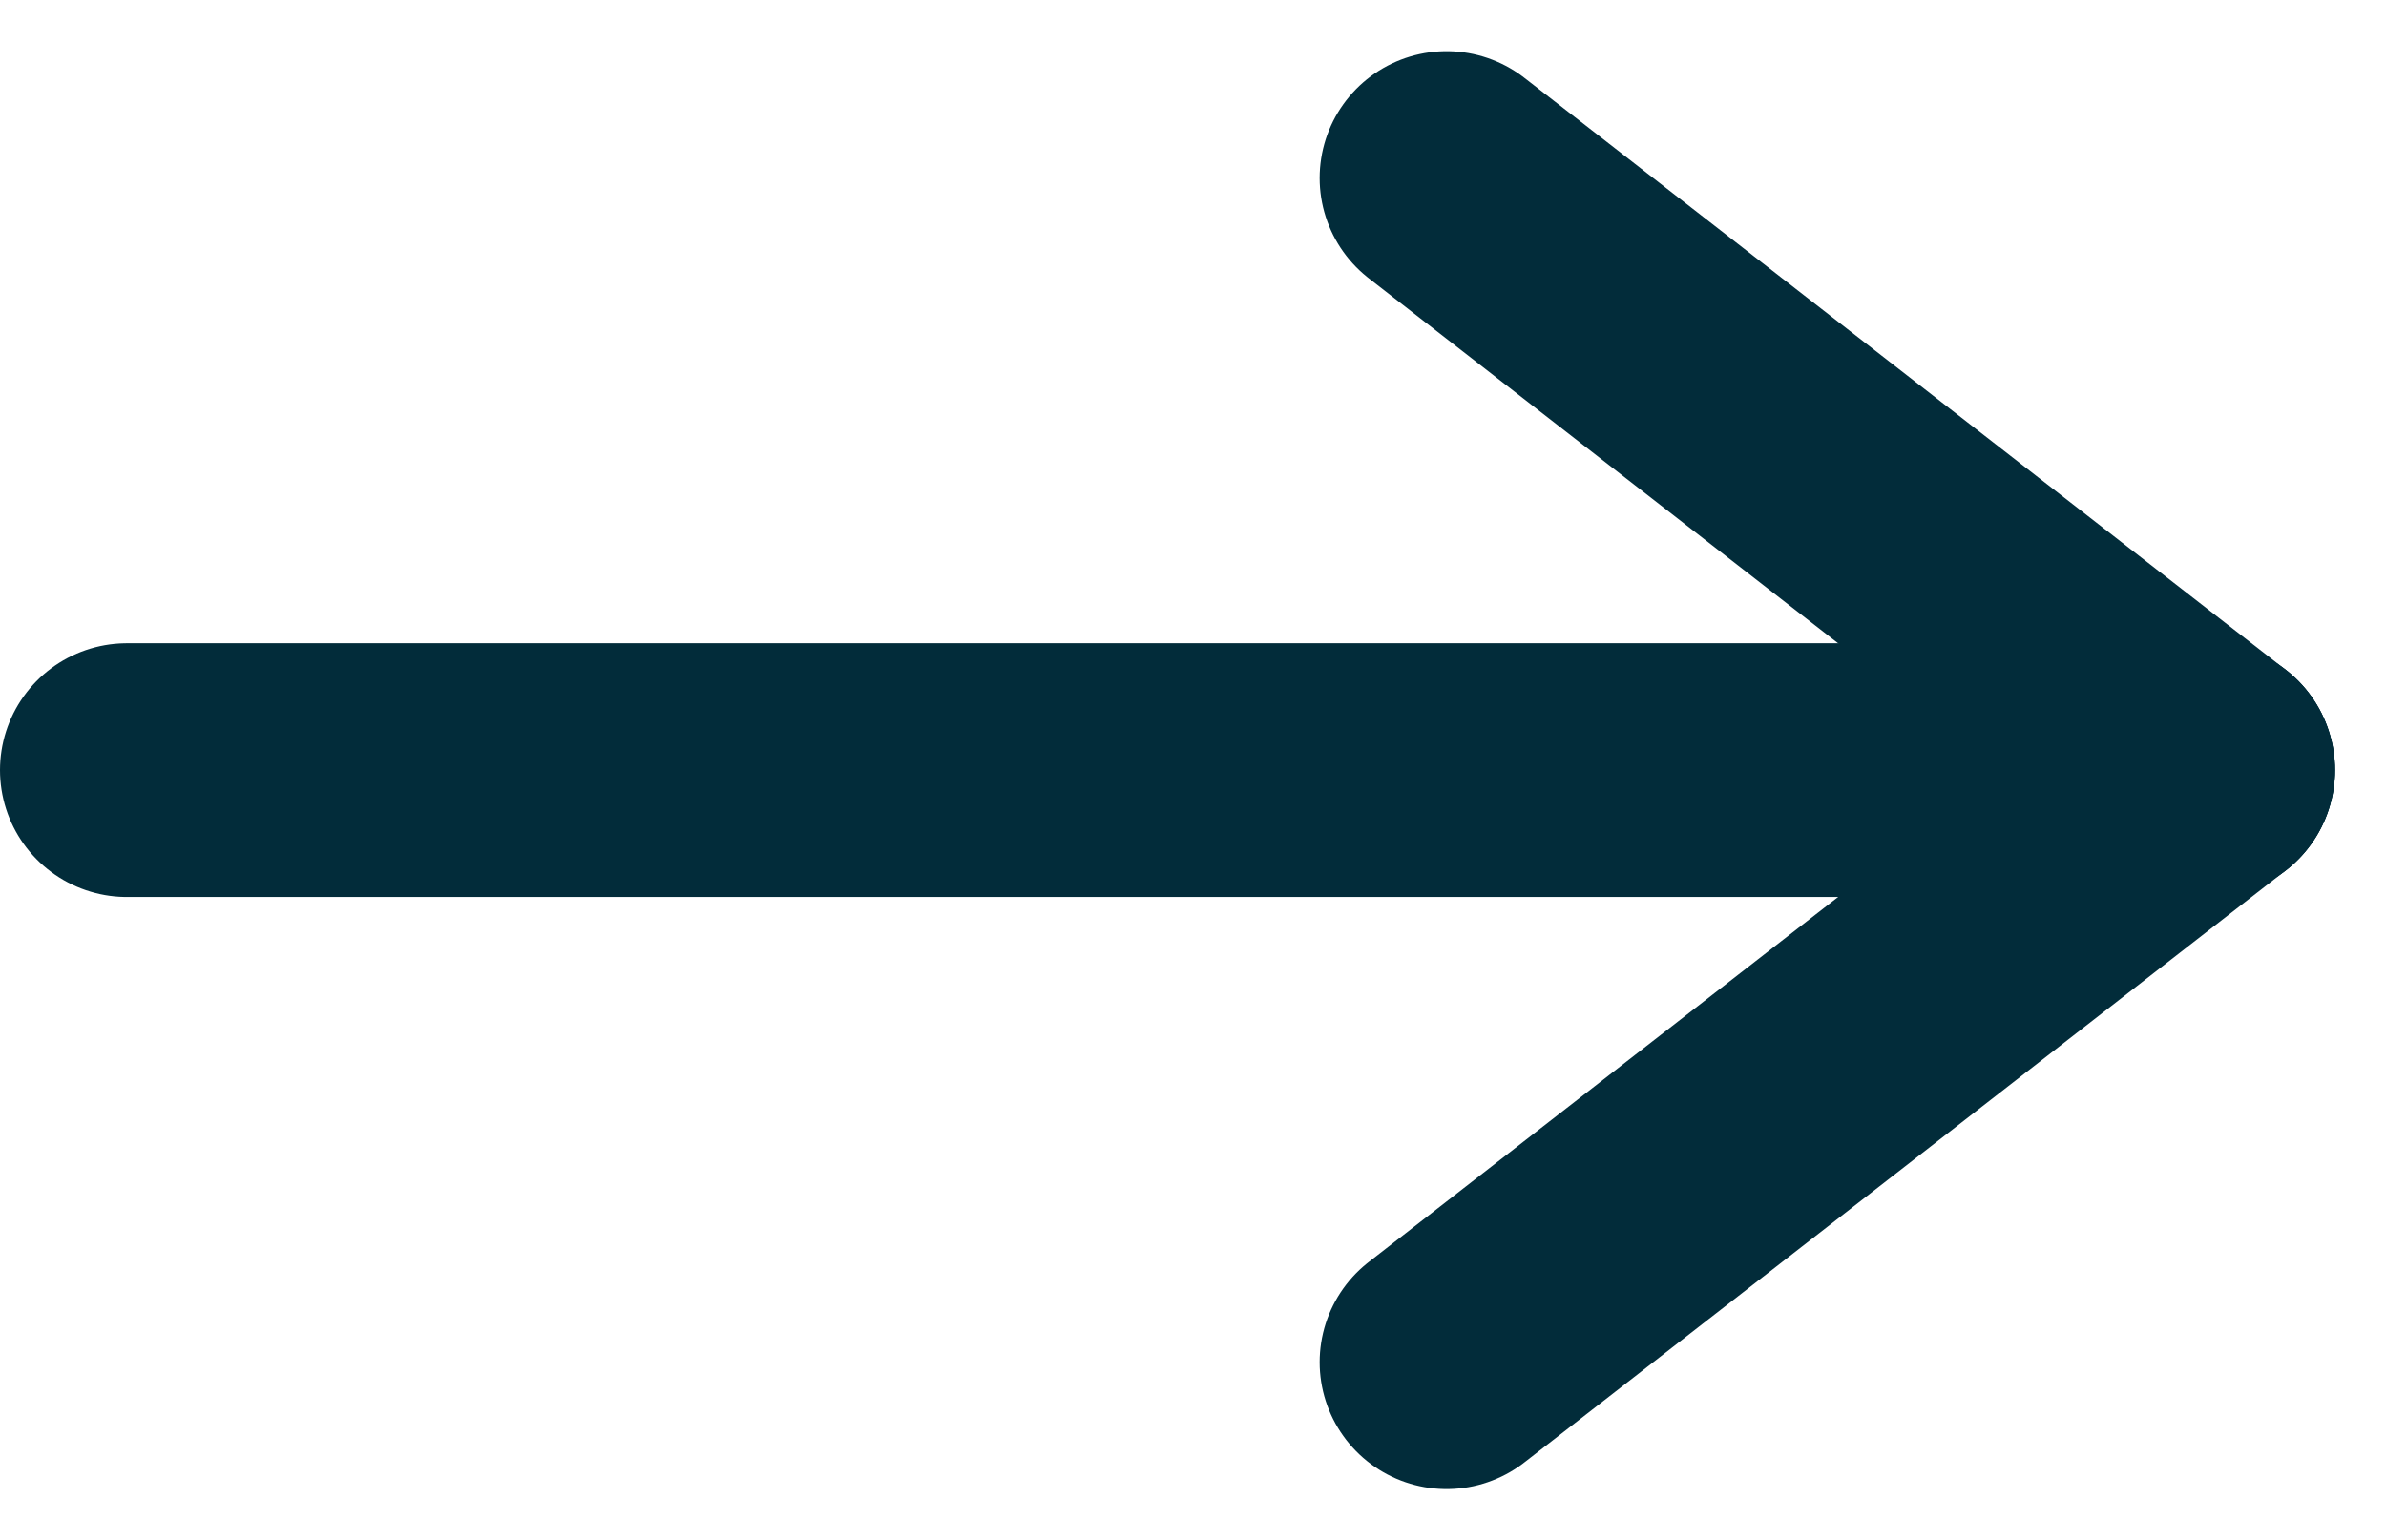
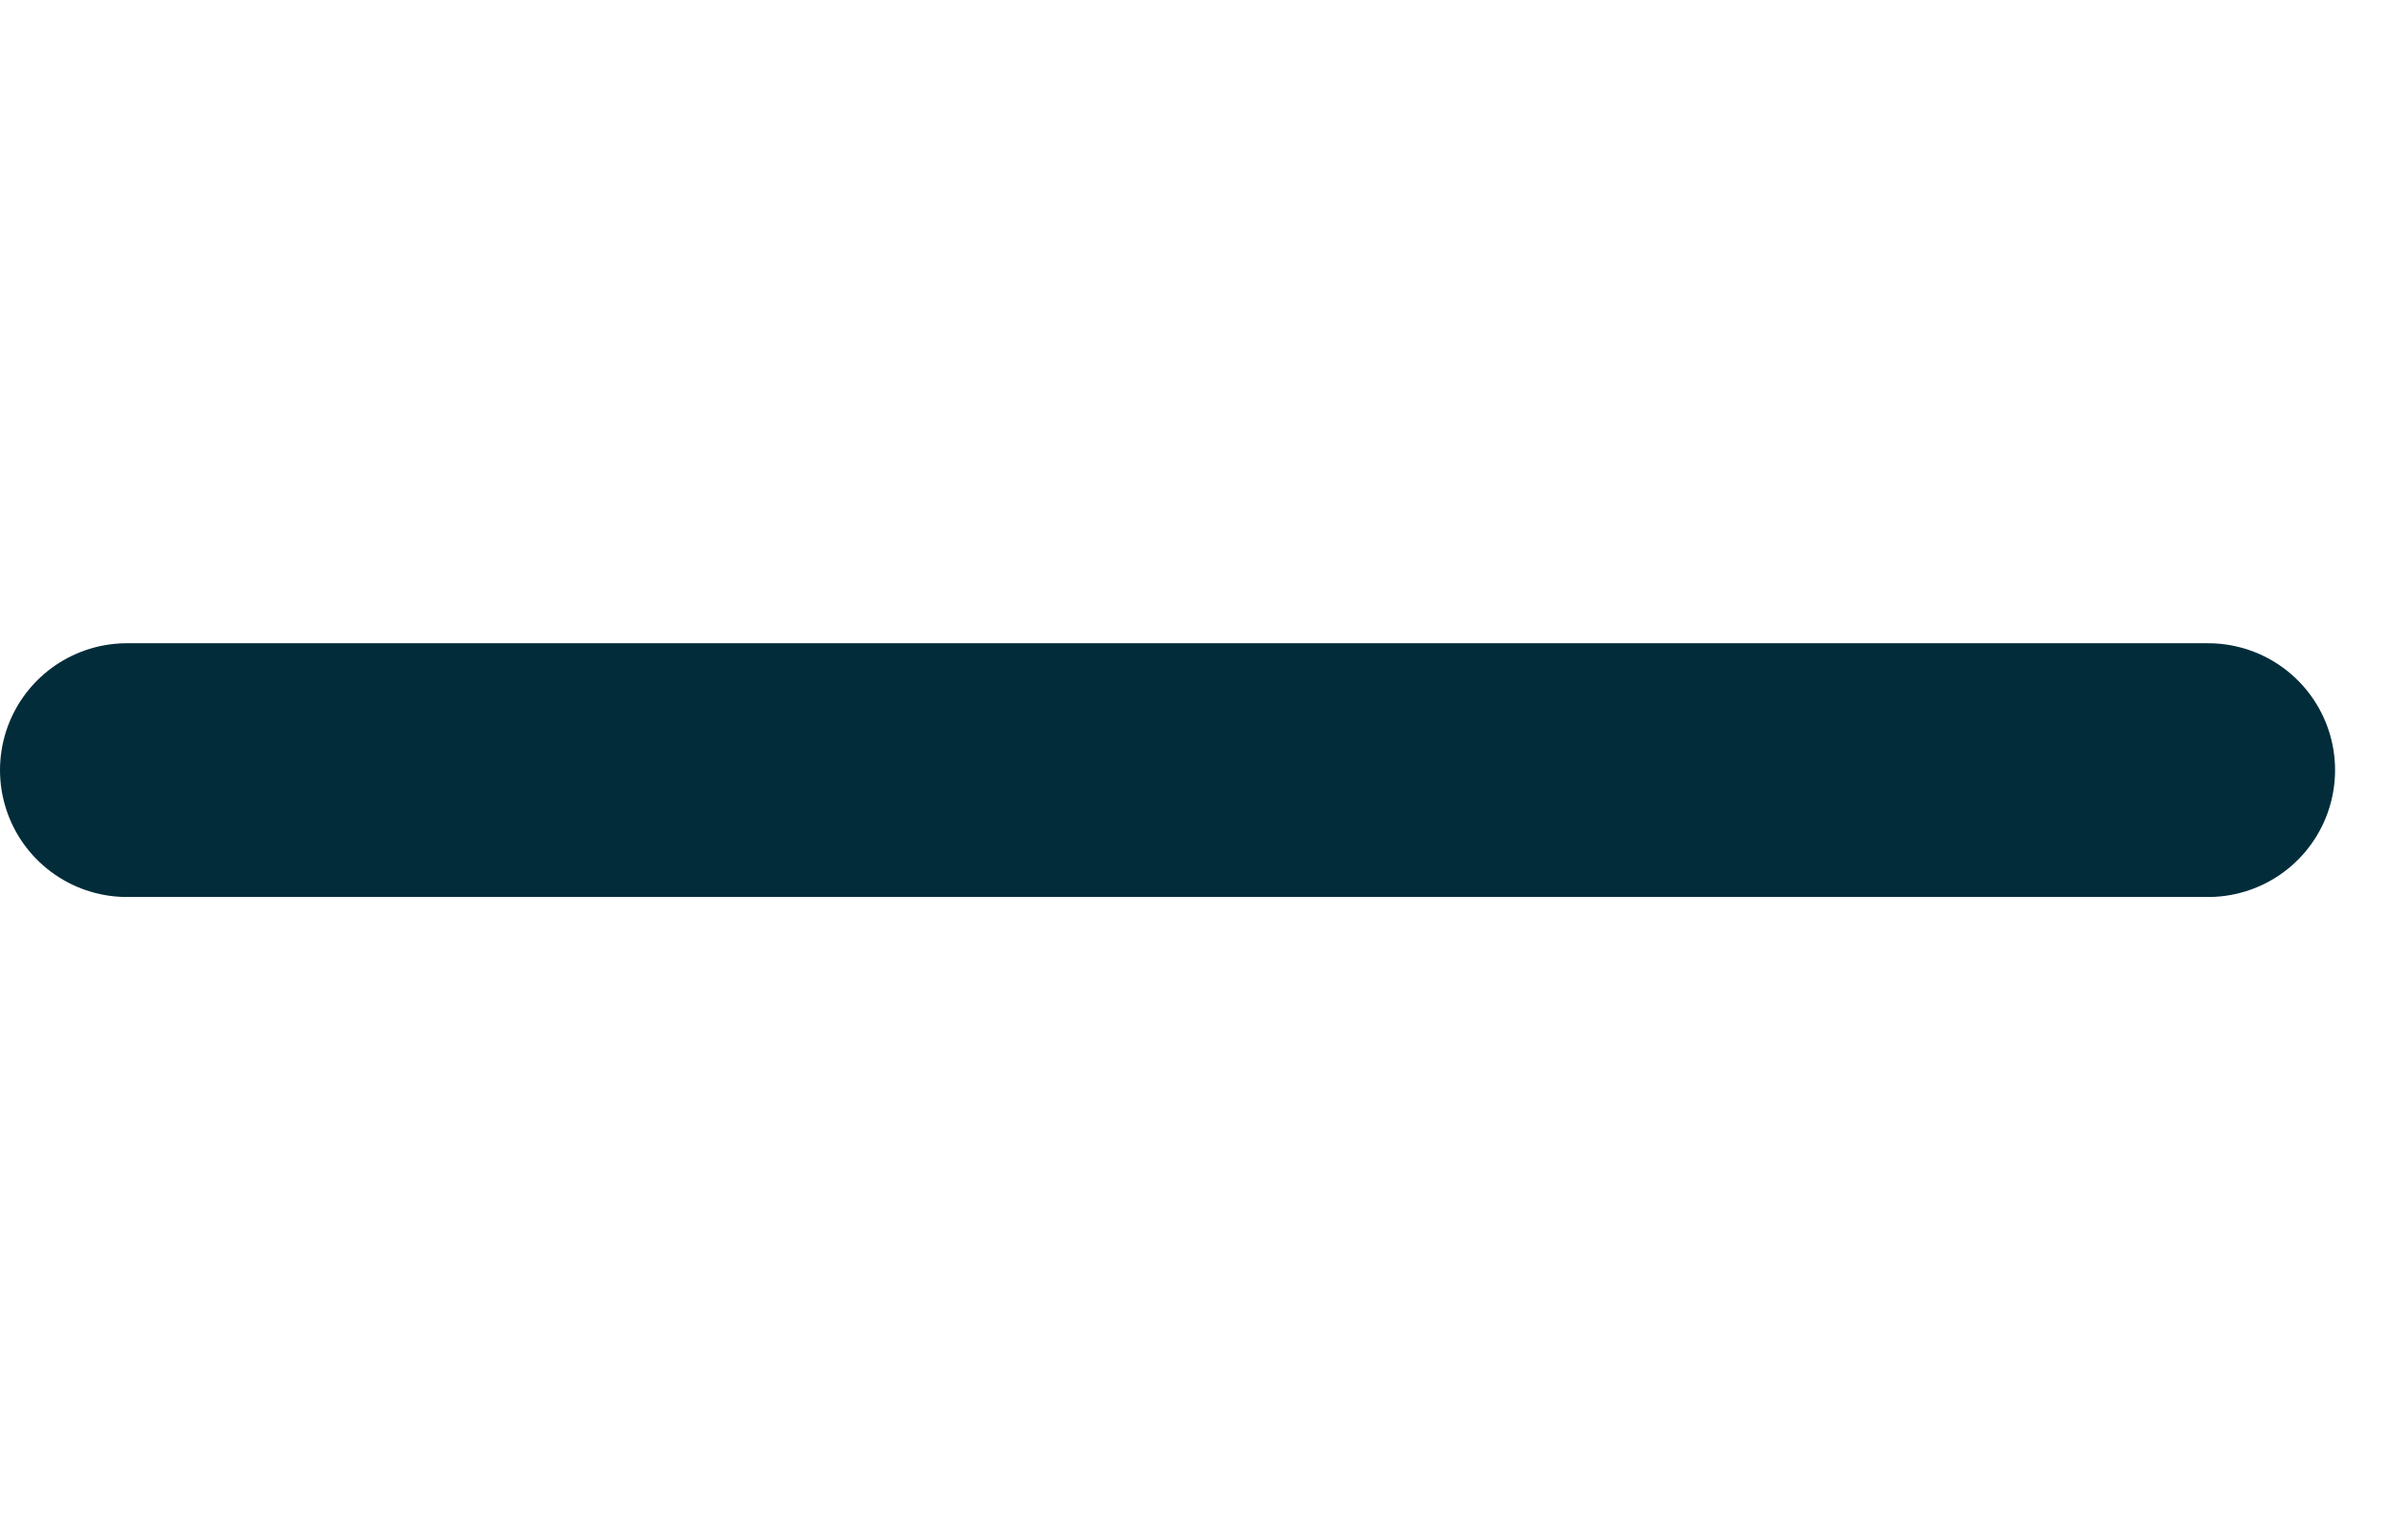
<svg xmlns="http://www.w3.org/2000/svg" width="28.202" height="18.21" viewBox="0 0 28.202 18.21">
  <g id="Gruppe_1840" data-name="Gruppe 1840" transform="translate(-238.355 -1604.395)">
    <path id="Pfad_3375" data-name="Pfad 3375" d="M24.6,0H0" transform="translate(239.855 1613.5)" fill="none" stroke="#022c3a" stroke-linecap="round" stroke-width="3" />
-     <line id="Linie_196" data-name="Linie 196" x2="9" y2="7" transform="translate(255.453 1606.5)" fill="none" stroke="#022c3a" stroke-linecap="round" stroke-width="3" />
-     <line id="Linie_197" data-name="Linie 197" y1="7" x2="9" transform="translate(255.453 1613.5)" fill="none" stroke="#022c3a" stroke-linecap="round" stroke-width="3" />
  </g>
</svg>